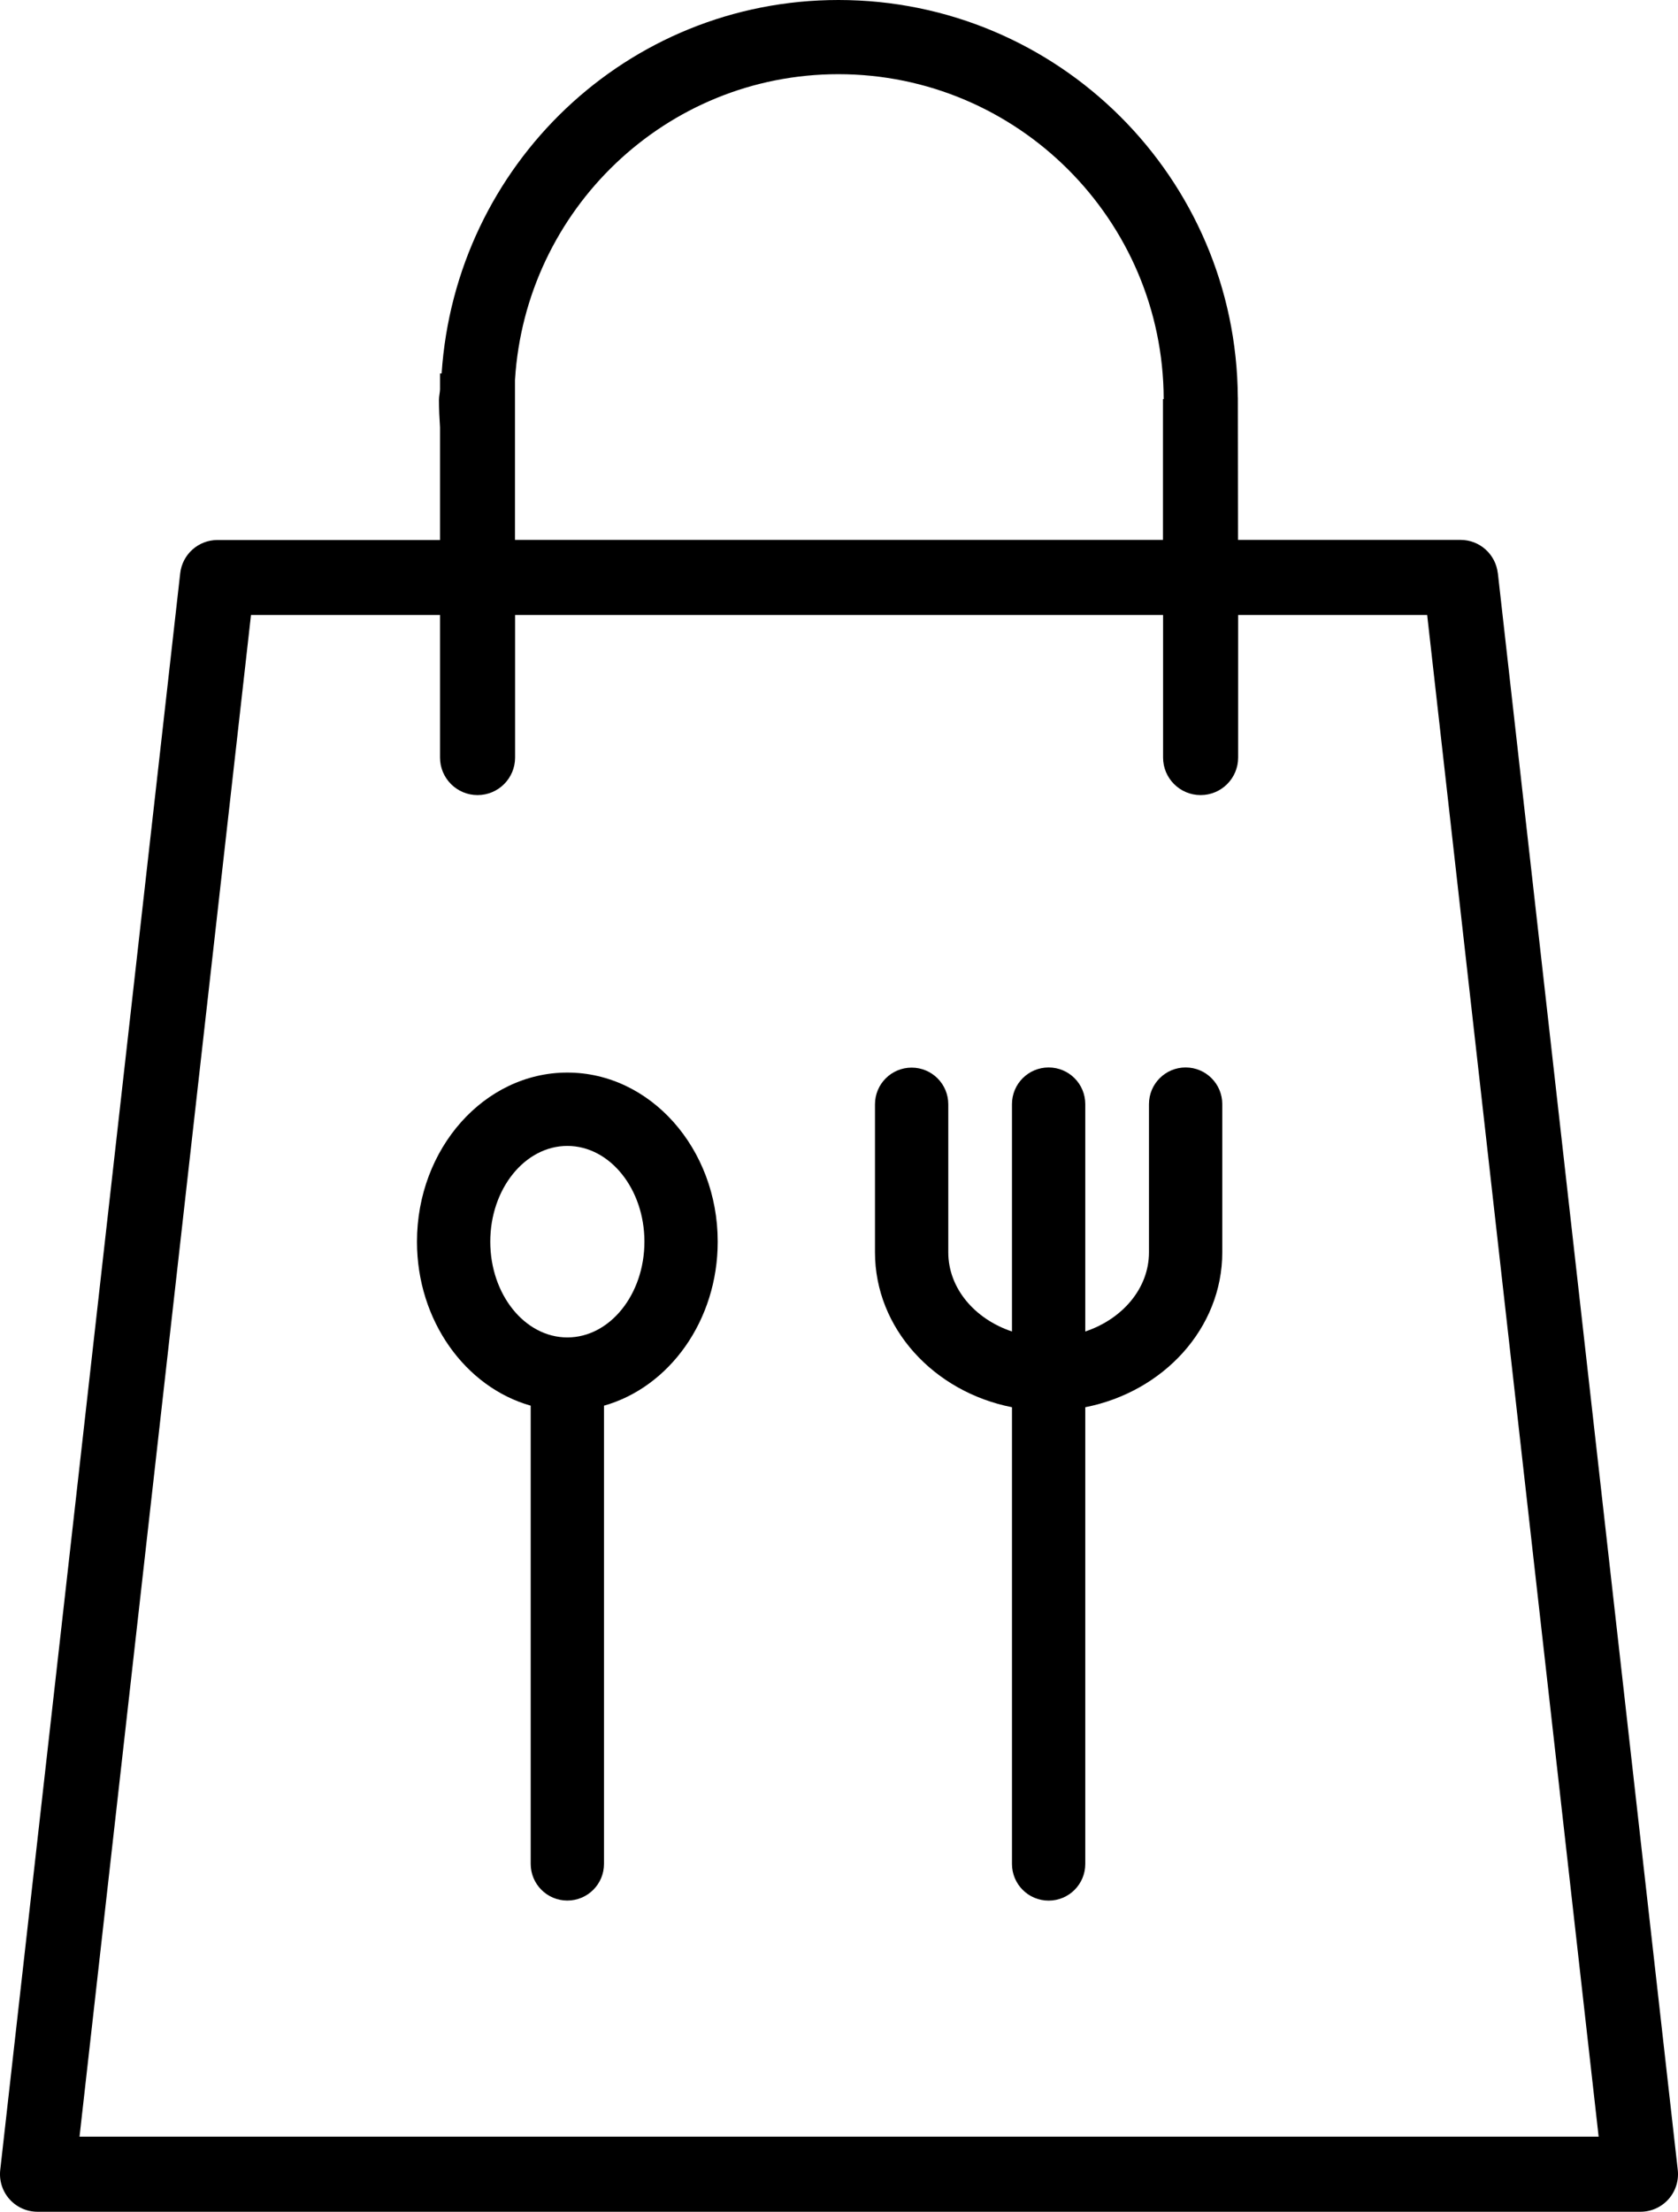
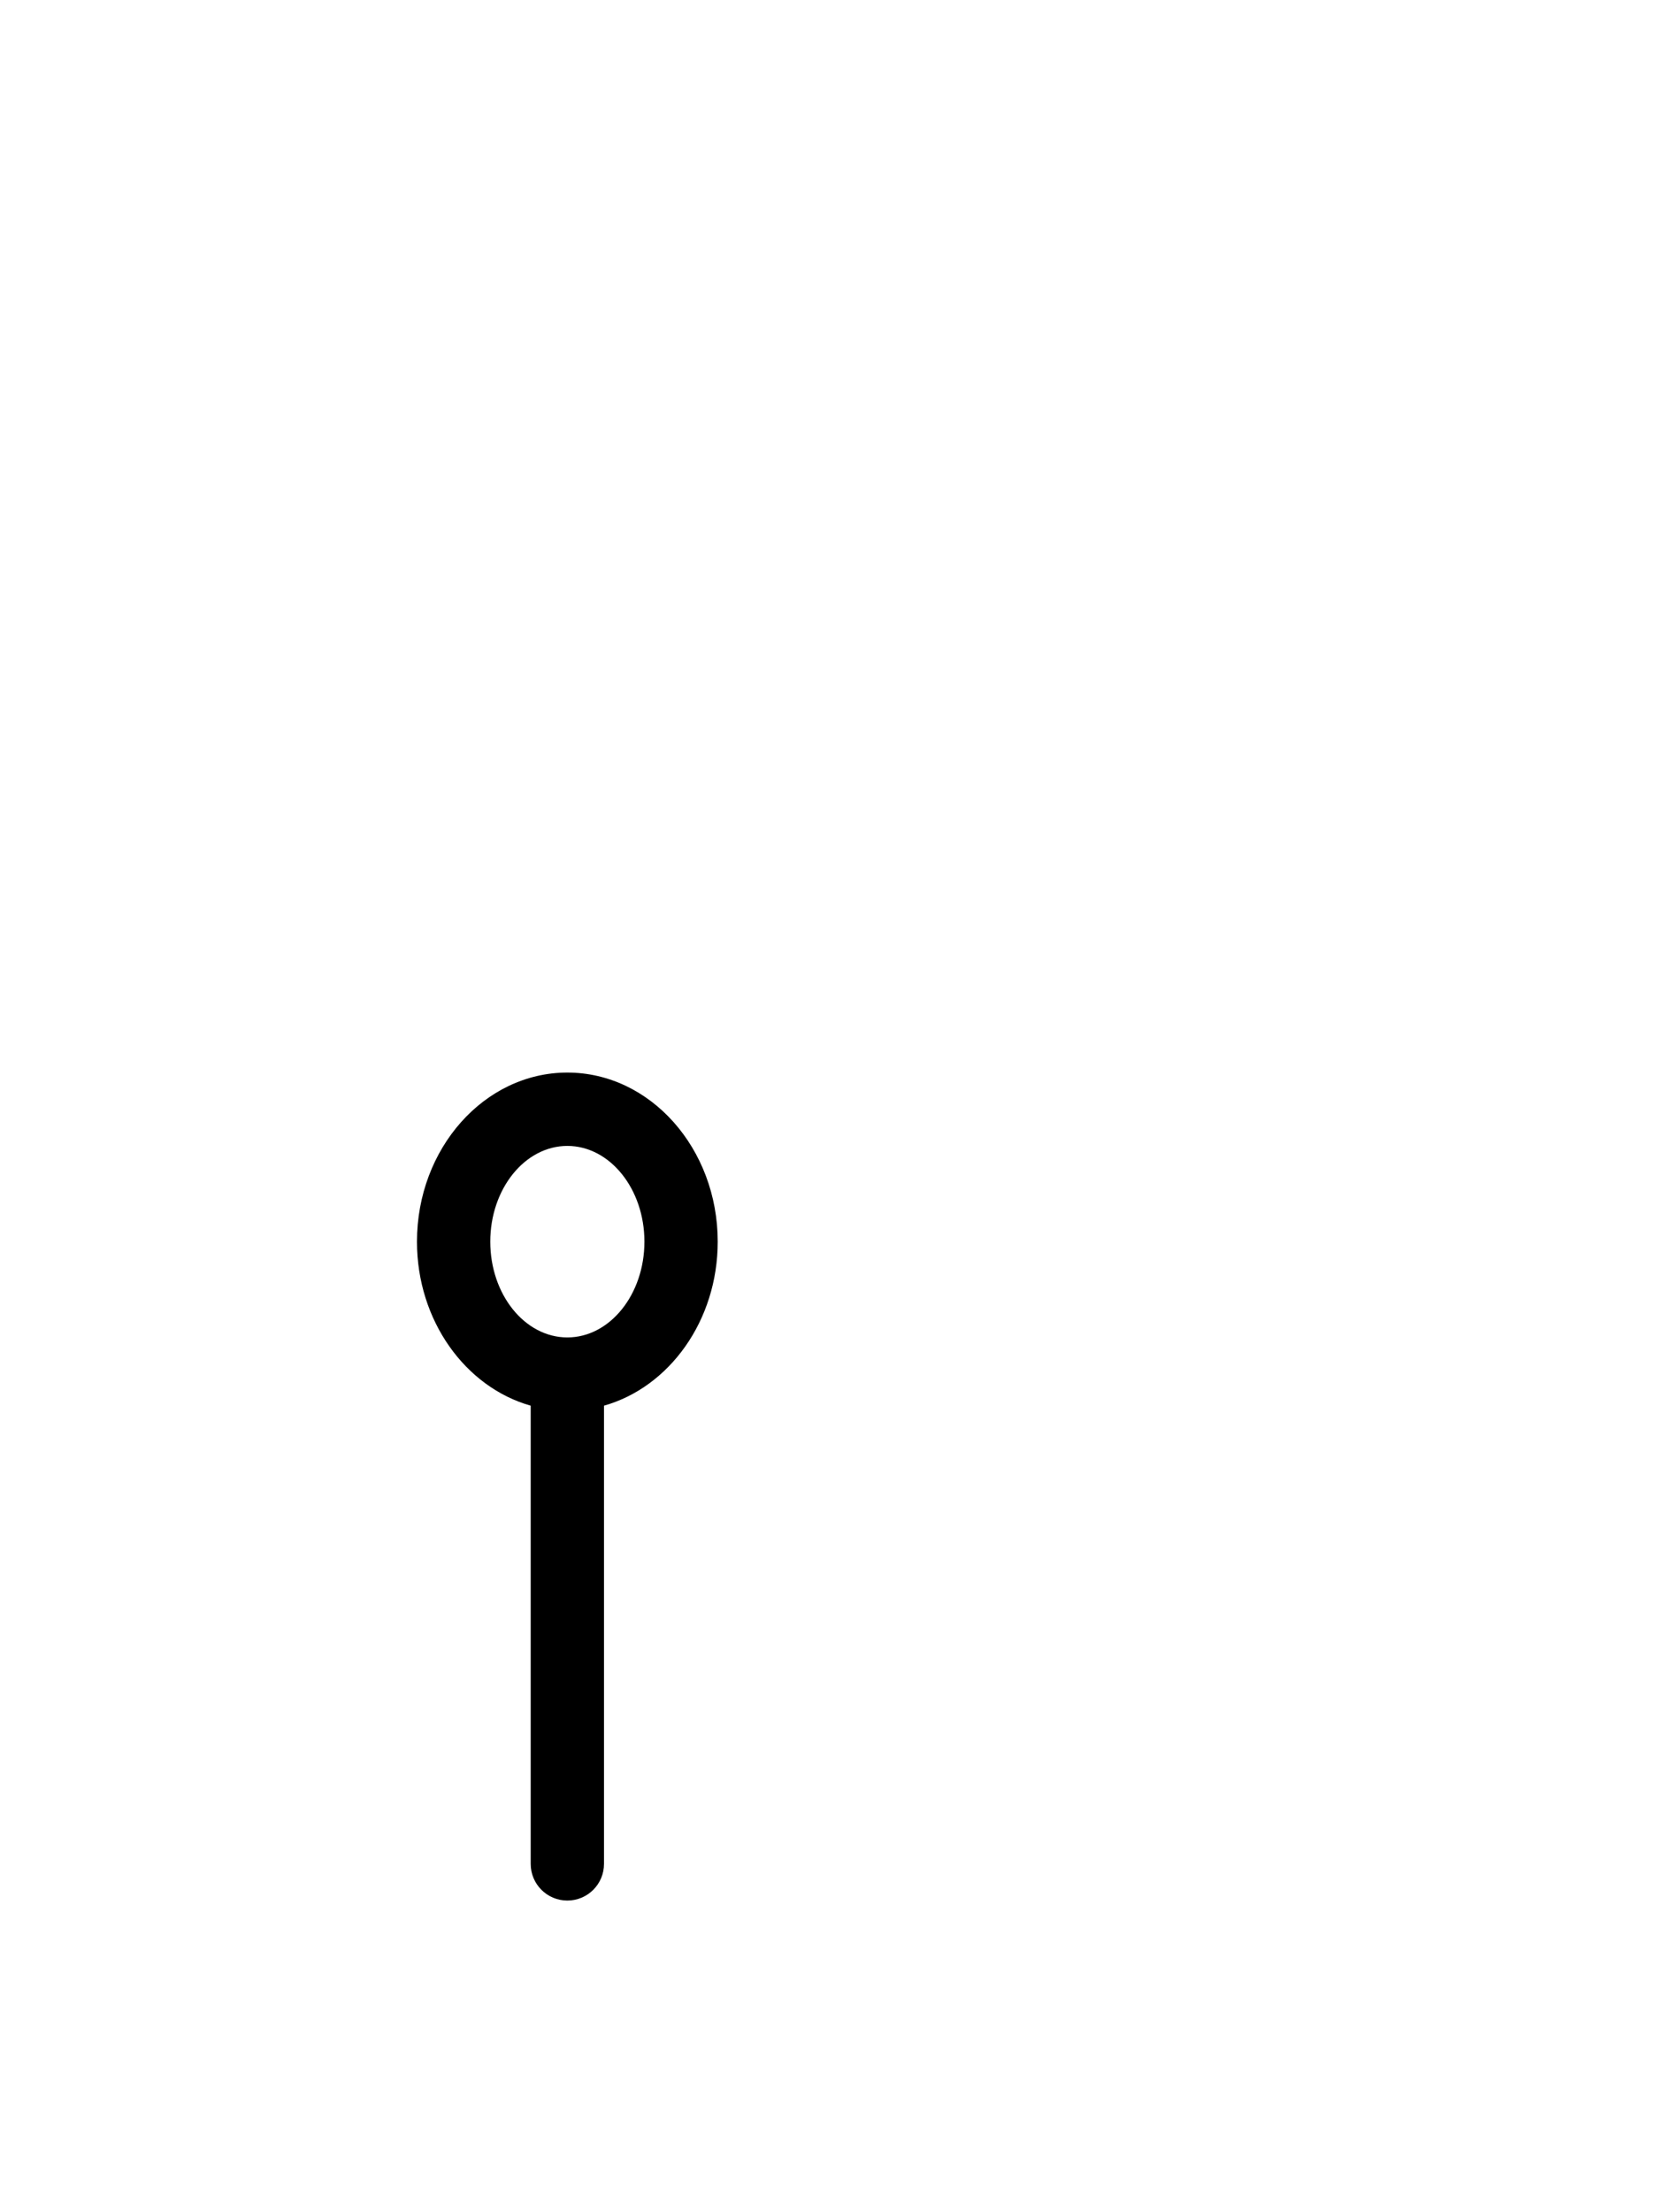
<svg xmlns="http://www.w3.org/2000/svg" id="a" width="30.218" height="39.799" viewBox="0 0 30.218 39.799">
  <path d="M10.217,19.3c-1.493,0-2.708,1.365-2.708,3.043,0,1.422,.873,2.619,2.048,2.951v8.245c0,.365,.295,.66,.66,.66s.66-.295,.66-.66v-8.245c1.175-.332,2.048-1.529,2.048-2.951,0-1.678-1.215-3.043-2.708-3.043Zm0,4.766c-.766,0-1.388-.773-1.388-1.723s.623-1.723,1.388-1.723,1.388,.773,1.388,1.723-.623,1.723-1.388,1.723Z" />
-   <path d="M20.691,19.868v2.667c0,.647-.477,1.2-1.147,1.424v-4.091c0-.365-.295-.66-.66-.66s-.66,.295-.66,.66v4.091c-.671-.224-1.147-.777-1.147-1.424v-2.664c0-.365-.295-.66-.66-.66s-.66,.295-.66,.66v2.664c0,1.366,1.059,2.51,2.467,2.787v8.218c0,.365,.295,.66,.66,.66s.66-.295,.66-.66v-8.218c1.408-.277,2.467-1.421,2.467-2.787v-2.667c0-.365-.295-.66-.66-.66s-.66,.295-.66,.66Z" />
-   <path d="M26.973,10.315c-.039-.342-.327-.6-.671-.6h-4.007l-.003-2.564h-.001c-.024-3.953-3.233-7.151-7.192-7.151-3.811,0-6.897,2.972-7.146,6.72h-.029v.286c-.002,.064-.019,.124-.019,.189,0,.167,.008,.332,.019,.497v2.025H3.916c-.344,0-.633,.258-.671,.6L.004,39.048c-.021,.191,.039,.382,.168,.526,.128,.143,.311,.225,.504,.225H29.542c.192,0,.376-.082,.504-.225,.128-.143,.189-.335,.168-.526l-3.24-28.733ZM15.098,1.335c3.226,0,5.851,2.622,5.858,5.846h-.013v2.534H9.274v-2.879c.189-3.062,2.716-5.501,5.824-5.501ZM1.432,38.448L4.52,11.066h3.404v2.565c0,.373,.302,.676,.676,.676s.676-.302,.676-.676v-2.565h11.669v2.565c0,.373,.302,.676,.676,.676s.676-.302,.676-.676v-2.565h3.404l3.088,27.382H1.432Z" />
</svg>